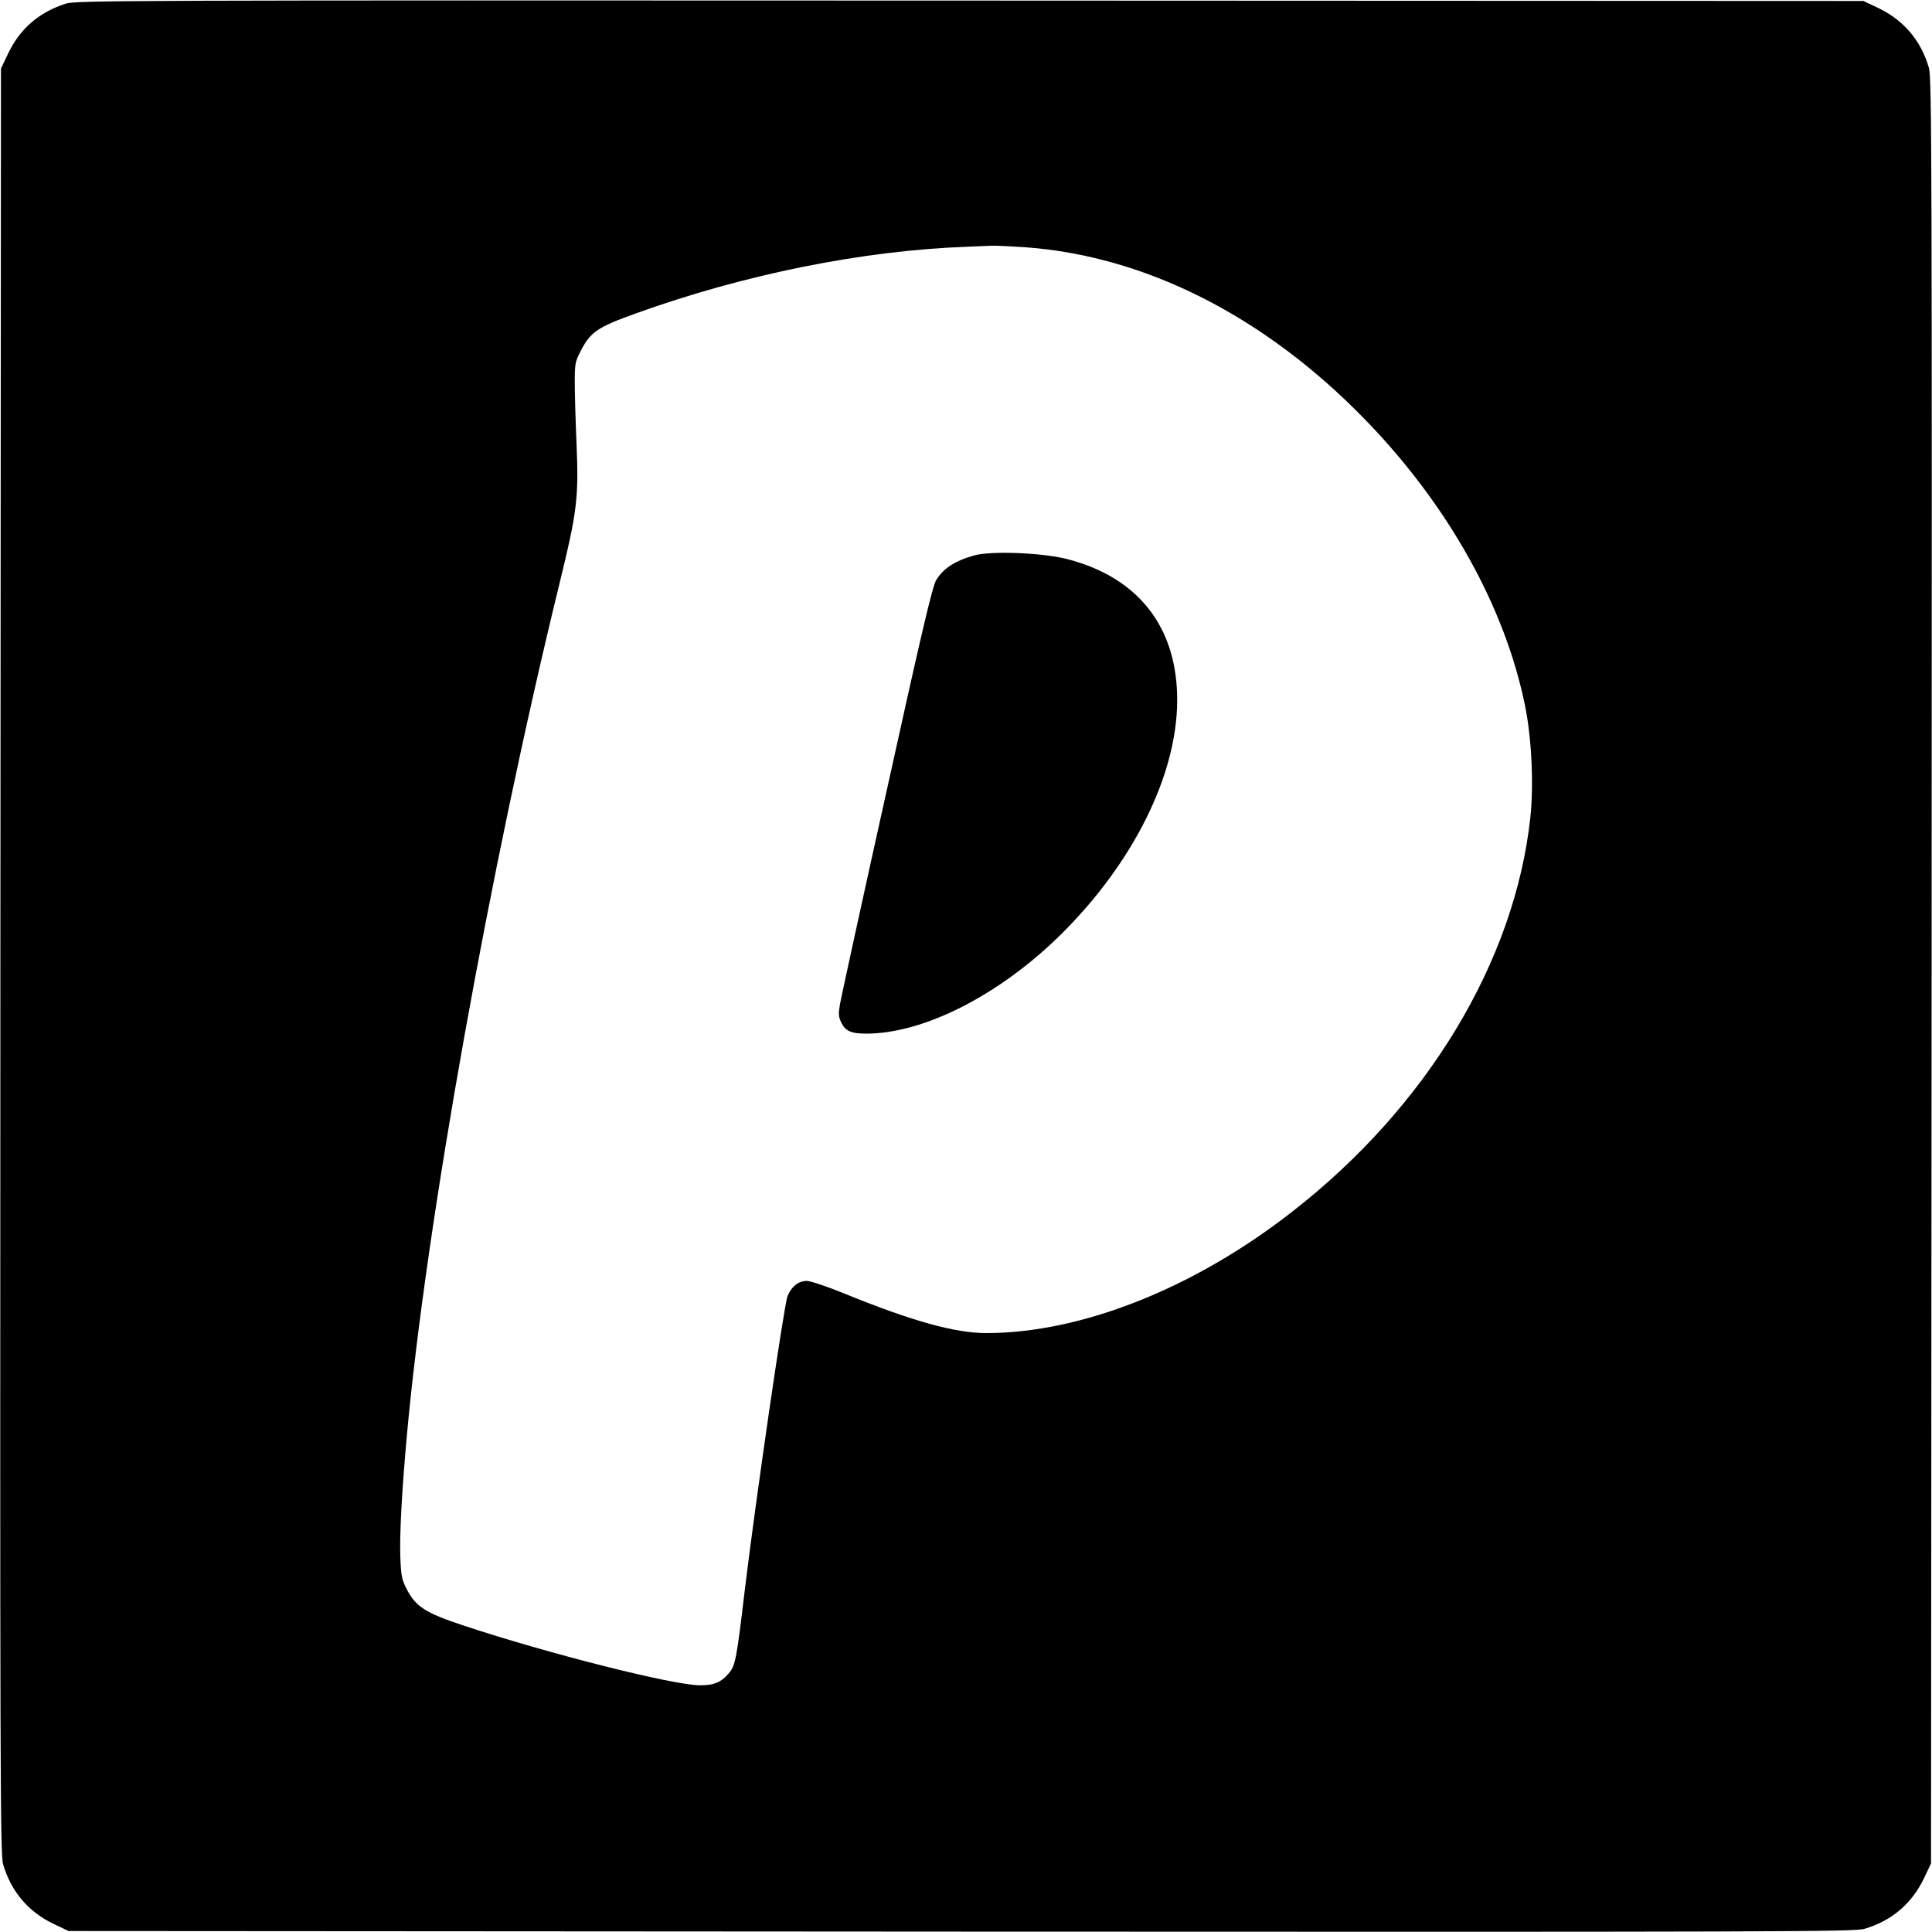
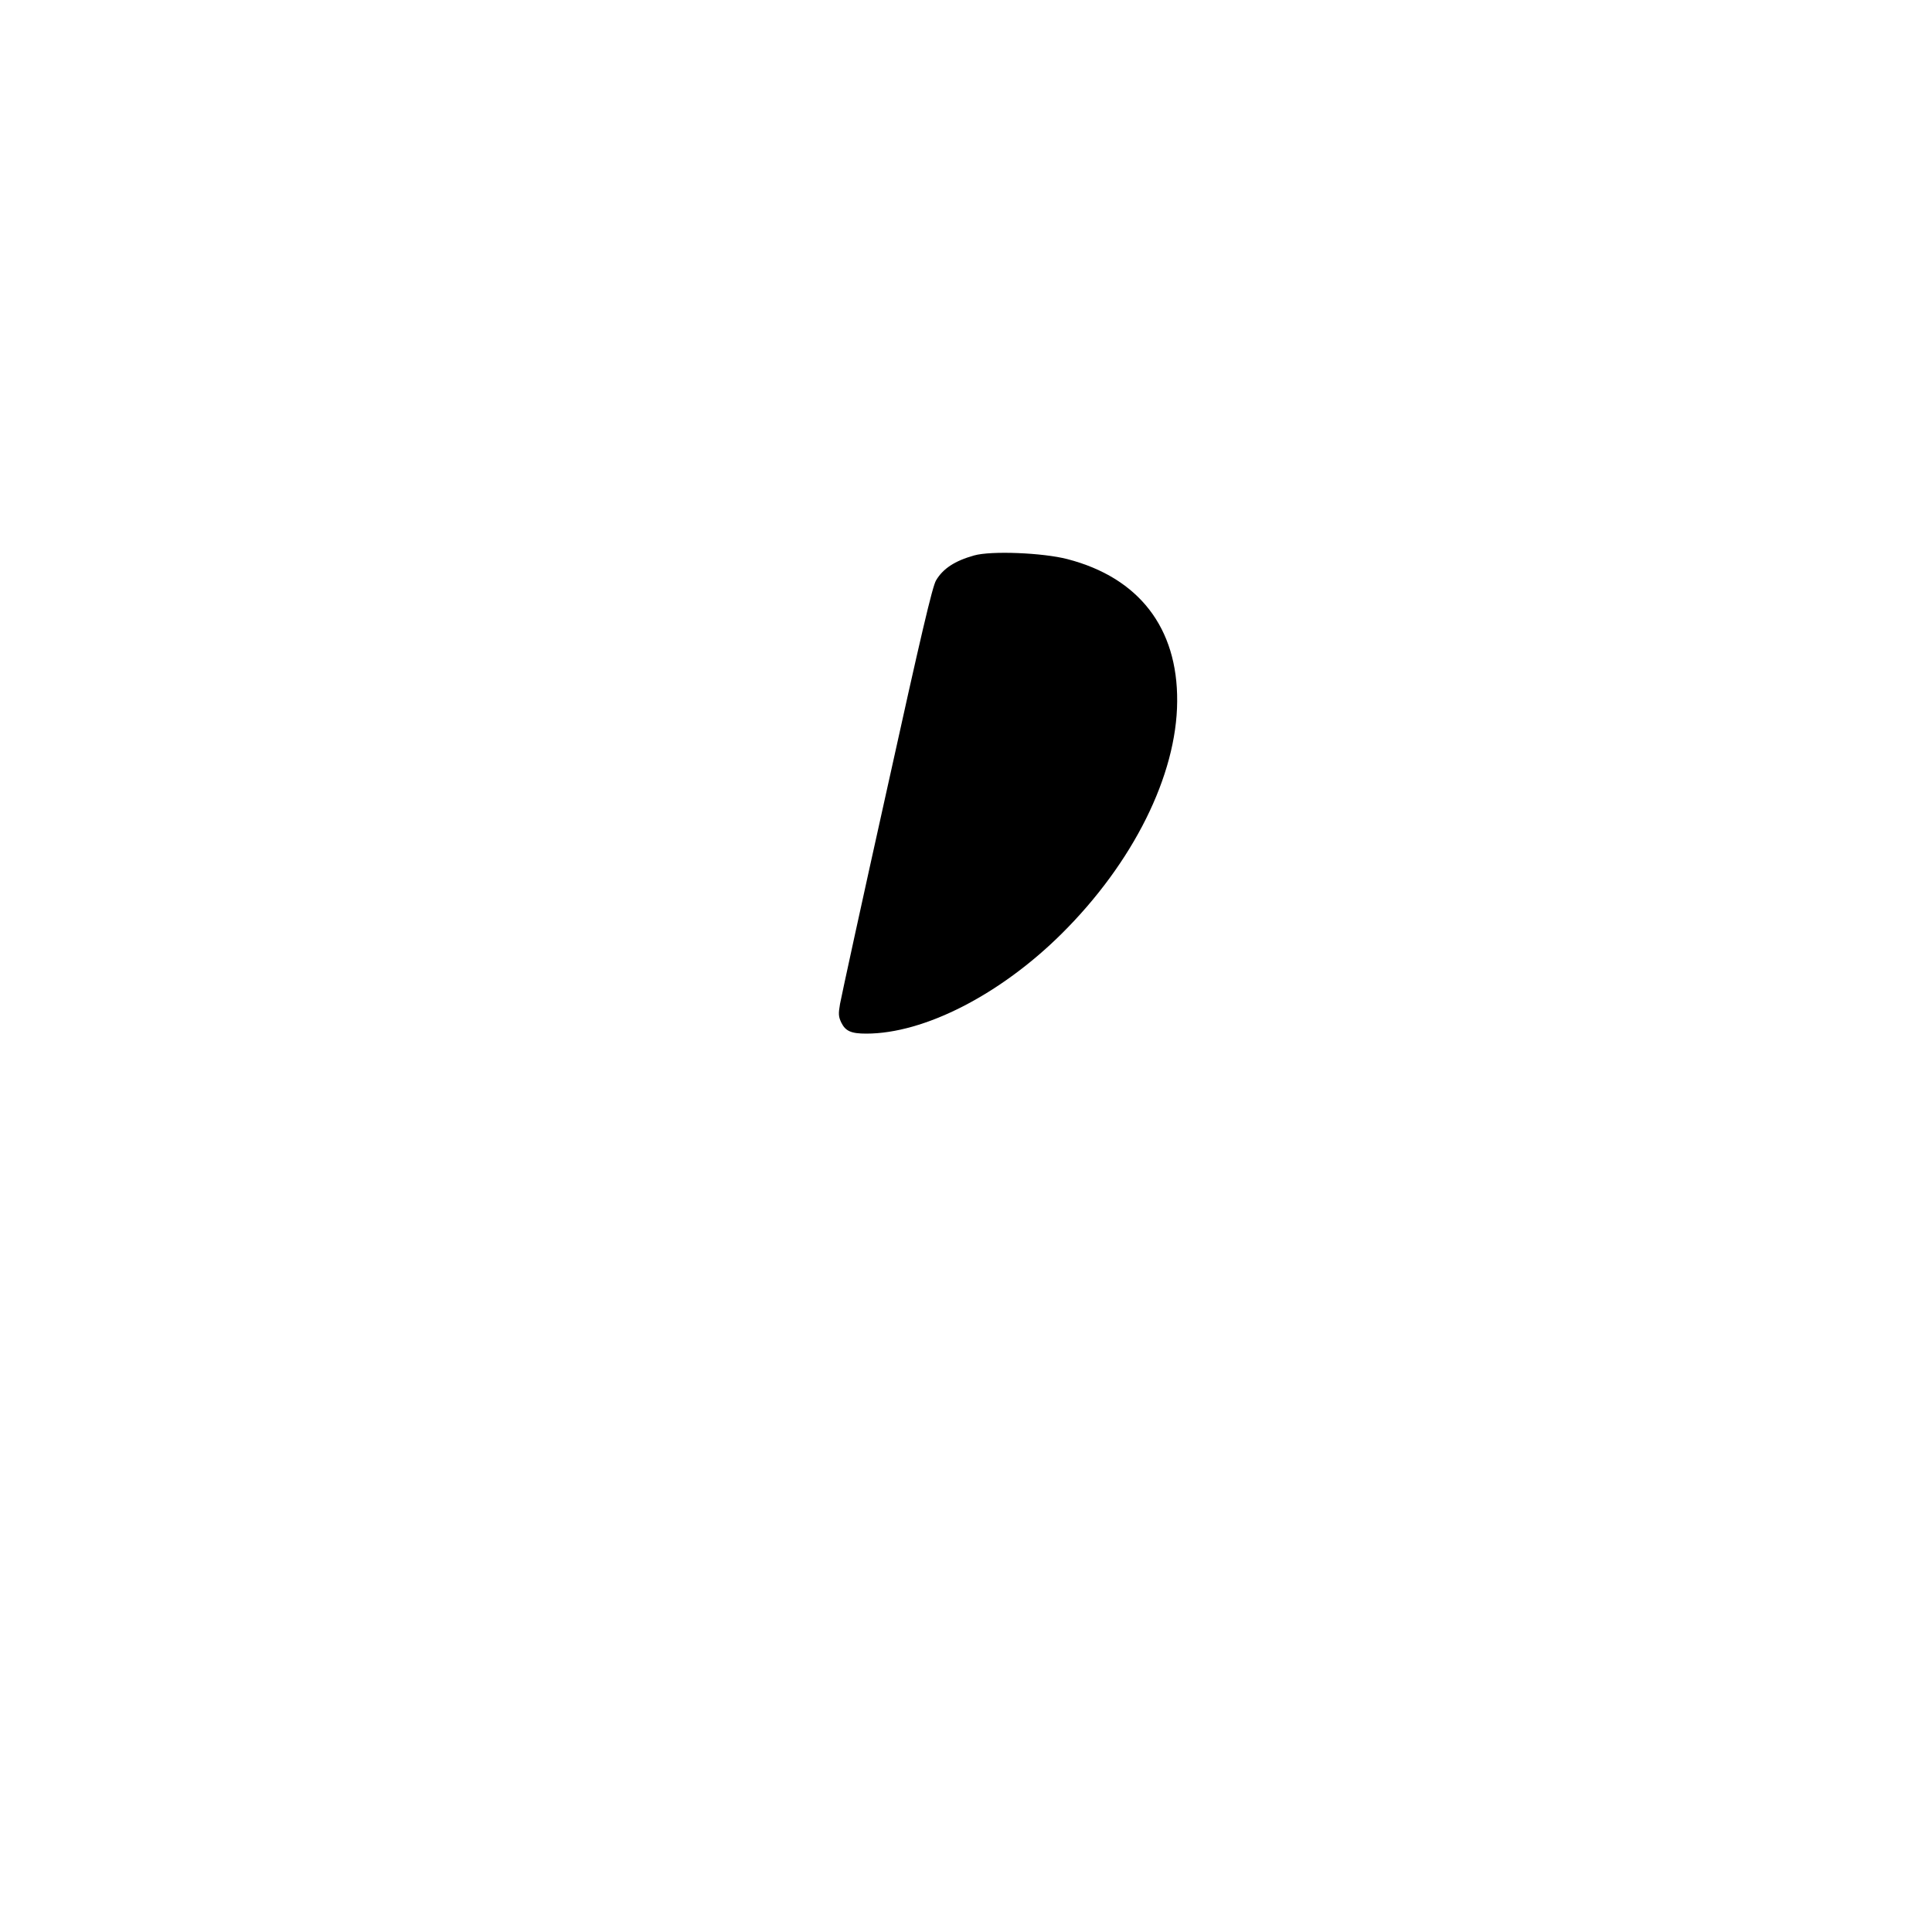
<svg xmlns="http://www.w3.org/2000/svg" height="1000pt" preserveAspectRatio="xMidYMid meet" viewBox="0 0 1000 1000" width="1000pt">
  <g transform="matrix(.1 0 0 -.1 0 1000)">
-     <path d="m340 9981c-139-45-236-129-298-258l-37-78-3-4620c-2-4202-1-4624 14-4674 41-141 130-246 261-309l78-37 4620-3c4202-2 4624-1 4674 14 141 41 246 130 309 261l37 78 3 4620c2 4202 1 4624-14 4674-41 141-130 246-261 309l-78 37-4625 2c-4411 2-4628 1-4680-16zm4970-1261c622-46 1237-358 1755-891 432-444 728-976 830-1489 33-167 44-403 26-572-81-745-535-1497-1233-2040-508-397-1092-628-1583-628-162 0-385 62-738 206-86 35-172 64-191 64-43 0-80-29-100-80-18-45-165-1056-221-1520-42-356-49-392-82-430-40-48-79-64-153-63-145 3-783 164-1220 309-197 65-248 98-294 187-27 52-30 70-34 170-4 116 8 342 34 627 99 1094 430 2939 790 4410 91 371 100 442 88 725-5 116-9 257-9 315 0 98 2 109 32 166 50 96 86 121 285 192 560 202 1175 326 1718 345 41 2 95 4 120 5s106-3 180-8z" />
-     <path d="m5042 7125c-100-28-161-68-197-129-19-32-76-274-255-1086-128-575-236-1072-242-1106-9-51-8-66 6-96 22-45 51-58 130-58 299 0 692 201 1010 516 371 368 597 821 599 1204 3 380-198 640-568 736-127 33-395 44-483 19z" />
+     <path d="m5042 7125c-100-28-161-68-197-129-19-32-76-274-255-1086-128-575-236-1072-242-1106-9-51-8-66 6-96 22-45 51-58 130-58 299 0 692 201 1010 516 371 368 597 821 599 1204 3 380-198 640-568 736-127 33-395 44-483 19" />
  </g>
</svg>